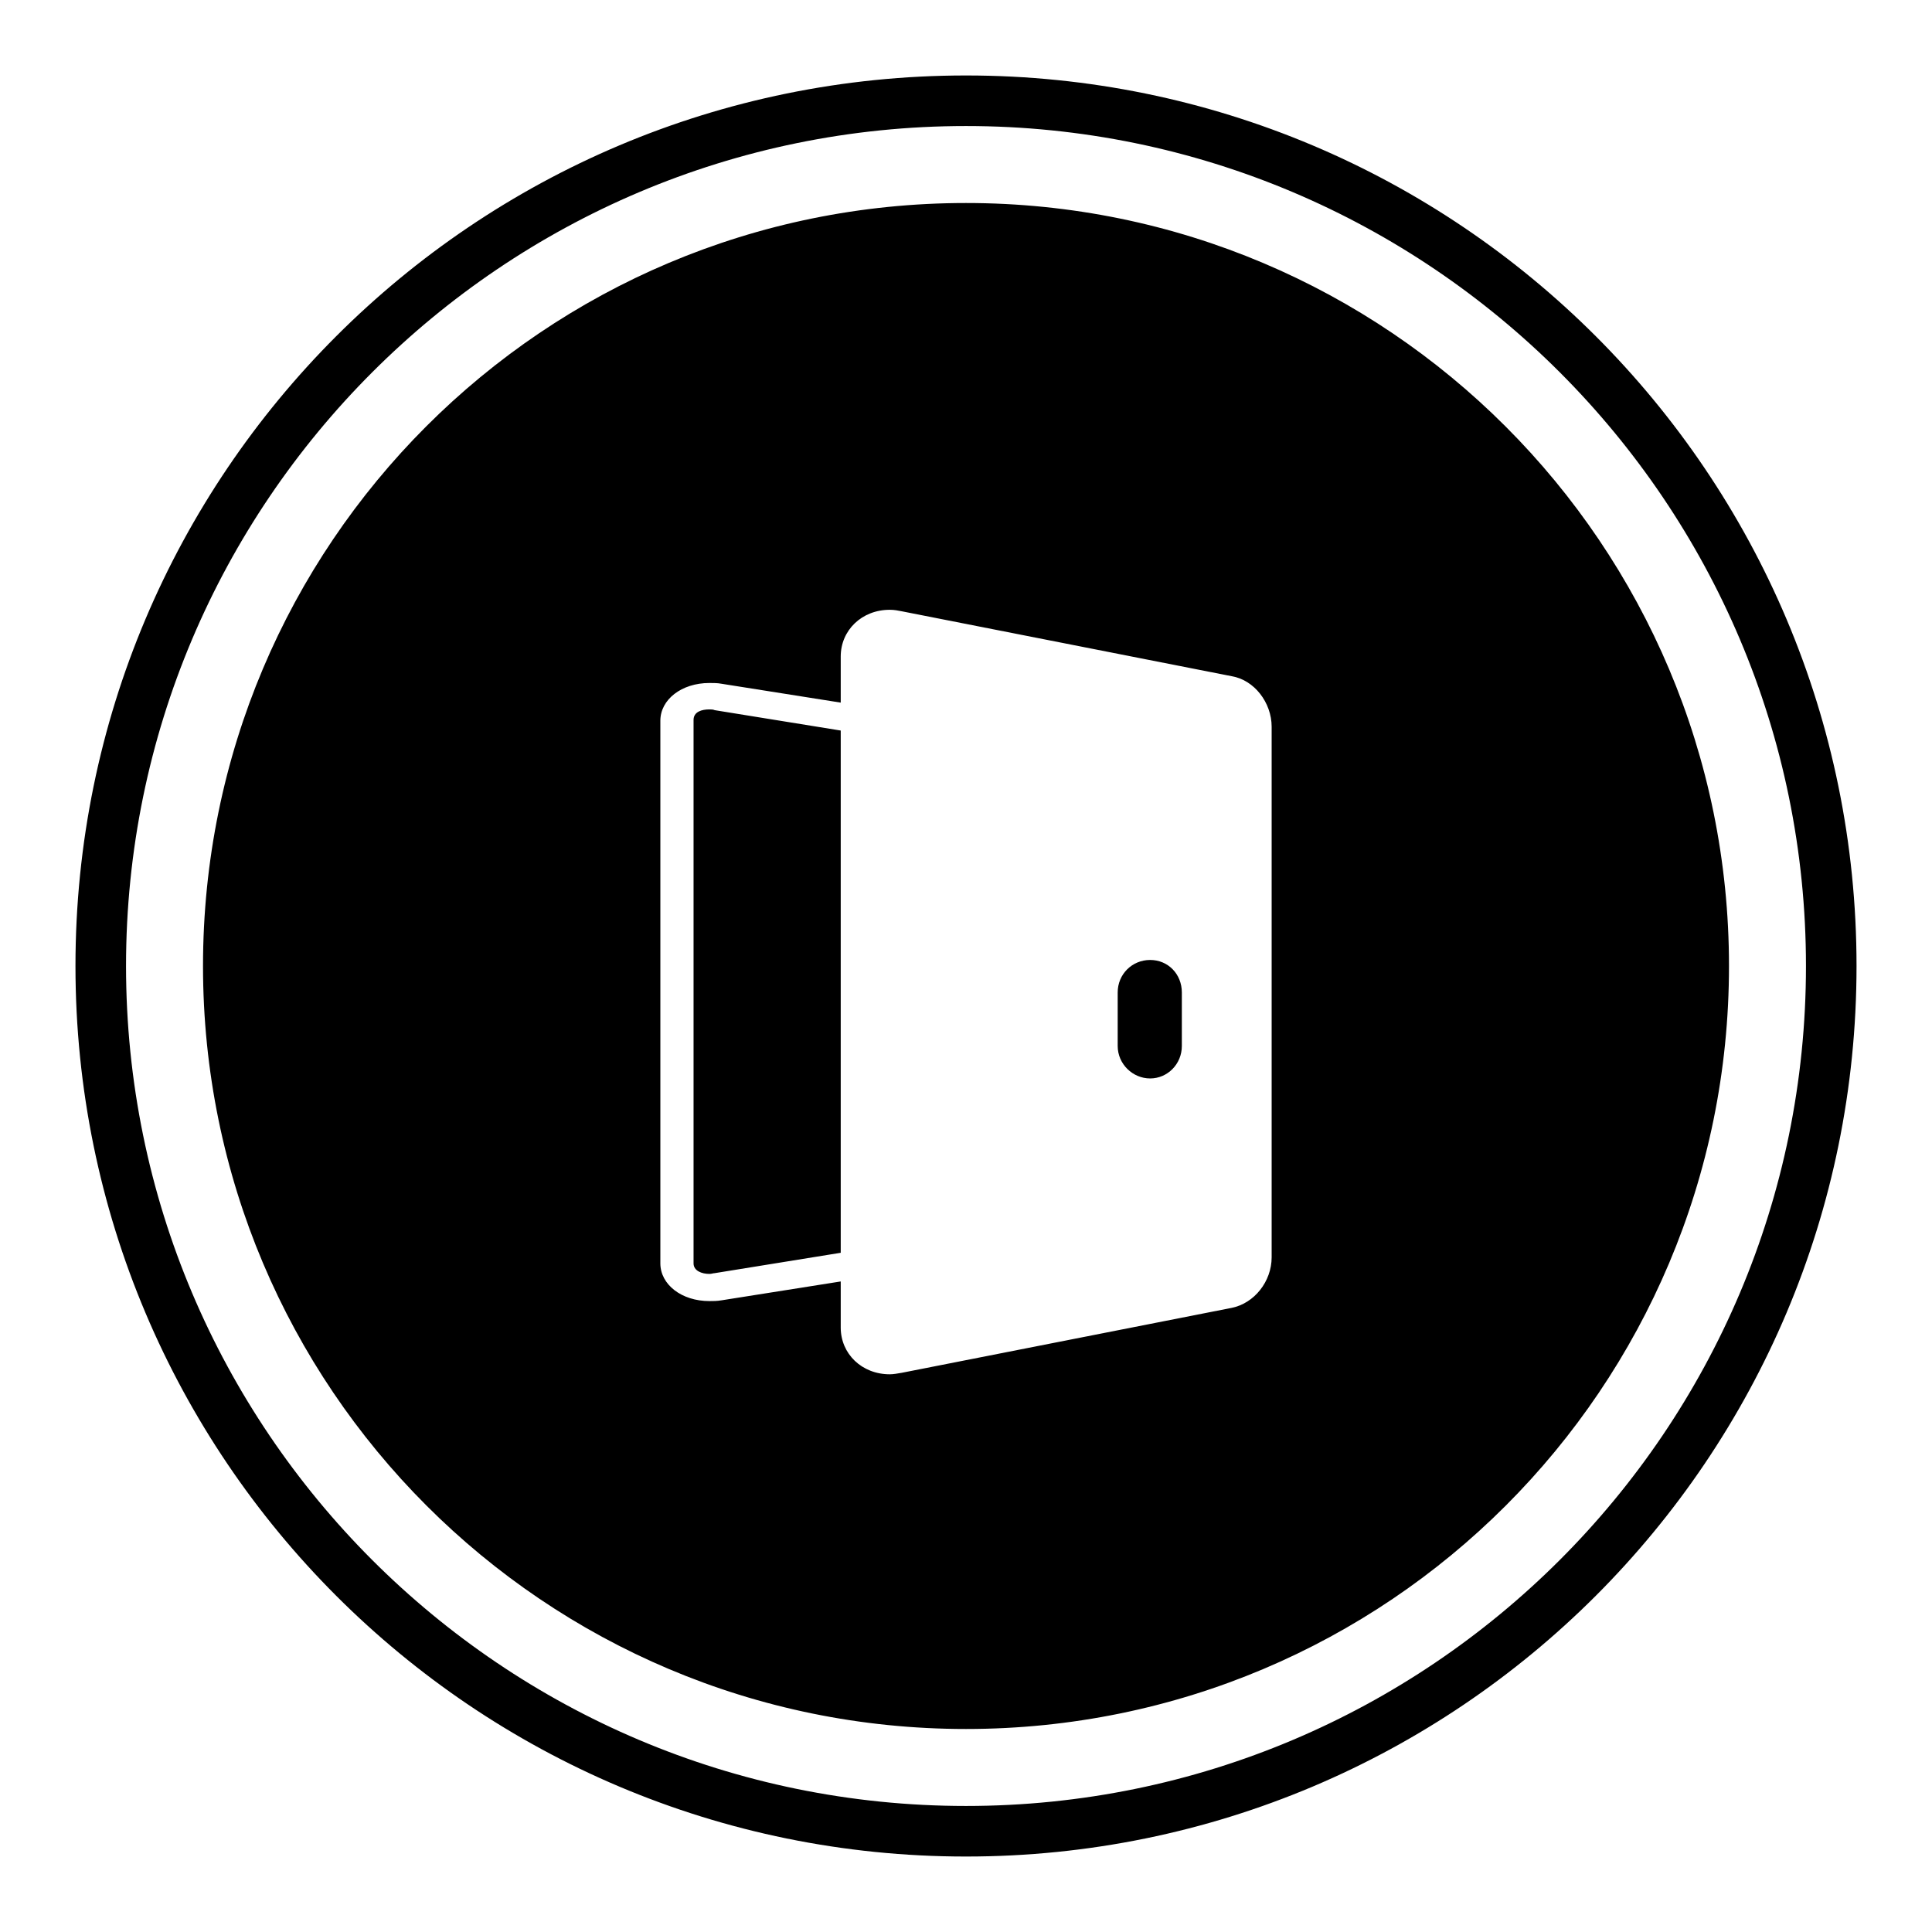
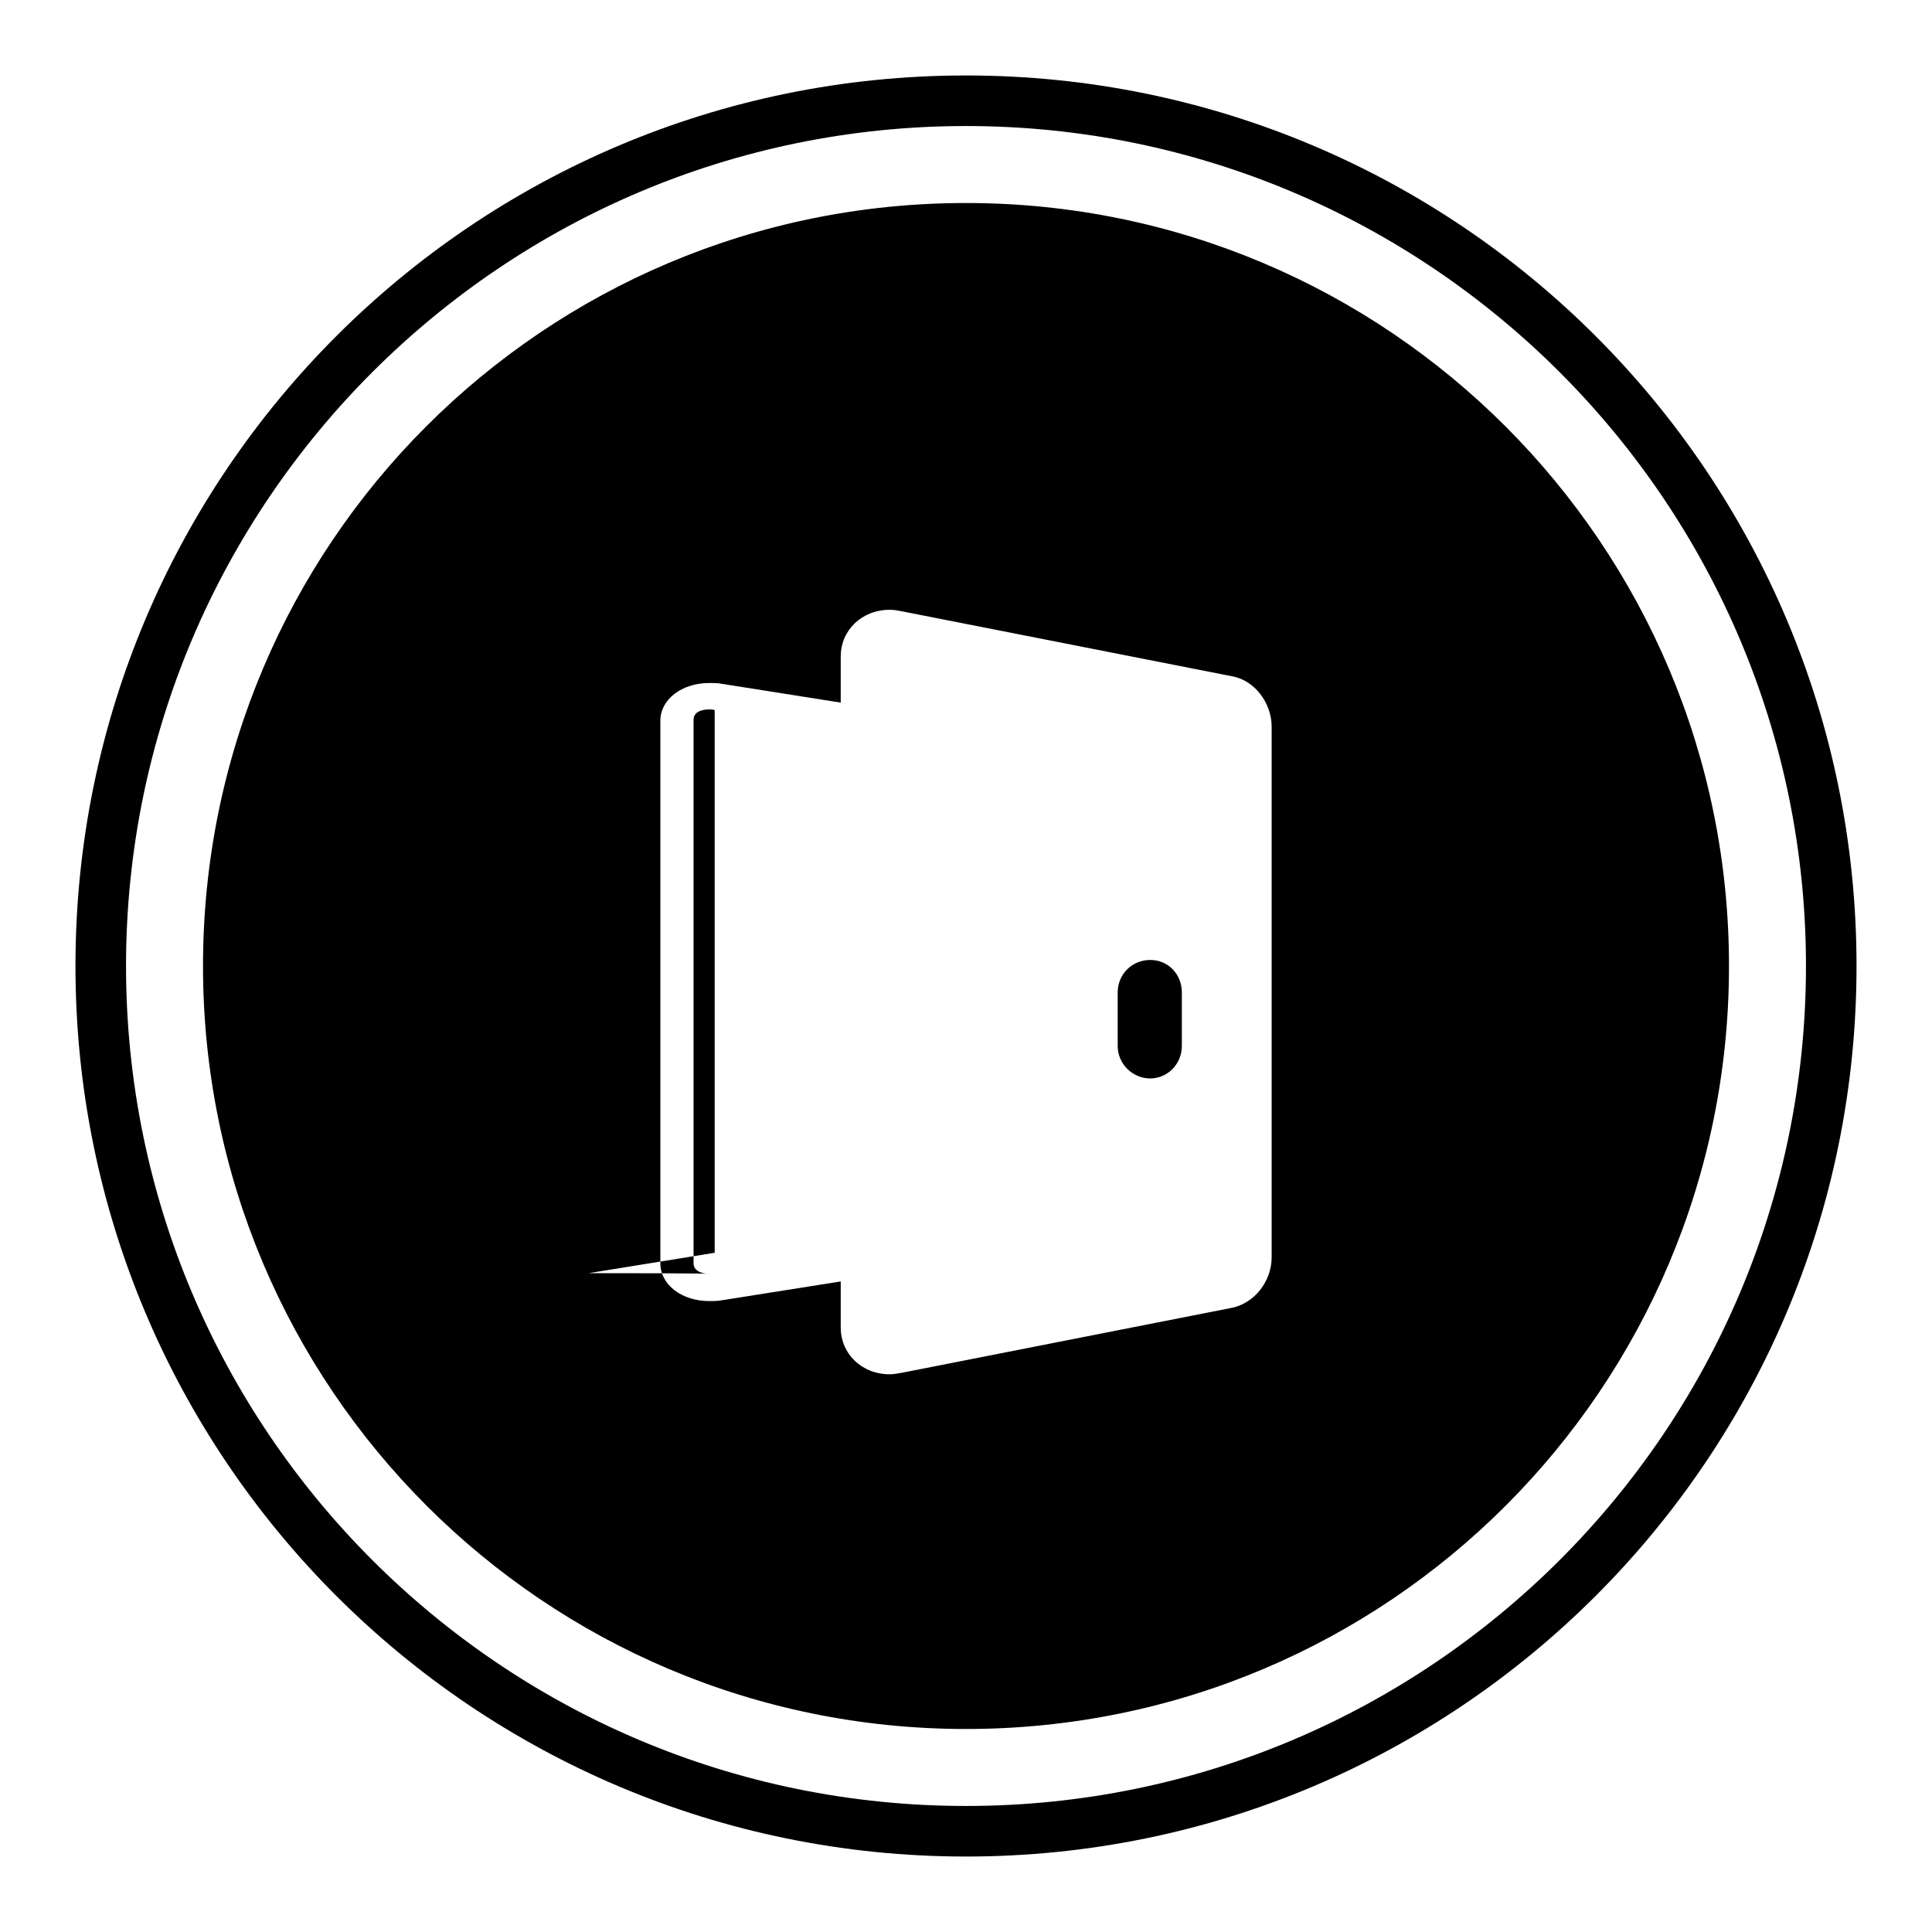
<svg xmlns="http://www.w3.org/2000/svg" version="1.1" x="0px" y="0px" viewBox="0 0 256 256" enable-background="new 0 0 256 256" xml:space="preserve">
  <g>
-     <path fill="#000000" d="M128,246c-65.2,0-118-52.8-118-118C10,62.8,62.8,10,128,10s118,52.8,118,118C246,193.2,193.2,246,128,246z  M128,16.7C66.6,16.7,16.7,66.6,16.7,128c0,61.4,49.8,111.3,111.3,111.3c61.4,0,111.3-49.8,111.3-111.3 C239.3,66.6,189.4,16.7,128,16.7z M128,229.1c-55.9,0-101.1-45.3-101.1-101.1C26.9,72.1,72.1,26.9,128,26.9 c55.9,0,101.1,45.3,101.1,101.1C229.1,183.9,183.9,229.1,128,229.1z M168.5,143V96.3c0-3.2-2.3-6.2-5.3-6.7l0,0l0,0L119.5,81 c-0.5-0.1-1-0.2-1.6-0.2c-3.7,0-6.5,2.7-6.5,6.2v6.1l-15.8-2.5c-0.5-0.1-1.1-0.1-1.6-0.1c-3.7,0-6.5,2.2-6.5,5v71.9 c0,2.8,2.8,5,6.5,5c0.5,0,1,0,1.6-0.1l15.8-2.5v6.1c0,3.5,2.8,6.2,6.5,6.2c0.5,0,1-0.1,1.6-0.2l43.7-8.6c3-0.6,5.3-3.5,5.3-6.7V143 z M152.4,142.9c-2.3,0-4.3-1.9-4.3-4.3v-7.1c0-2.4,1.9-4.3,4.3-4.3s4.2,1.9,4.2,4.3v7.1C156.6,141,154.7,142.9,152.4,142.9z  M94,168.8c-1,0-2.1-0.4-2.1-1.4V95.4c0-1.1,1.1-1.4,2.1-1.4c0.2,0,0.5,0,0.7,0.1l16.7,2.7V166l-16.7,2.7 C94.5,168.7,94.3,168.8,94,168.8z" />
+     <path fill="#000000" d="M128,246c-65.2,0-118-52.8-118-118C10,62.8,62.8,10,128,10s118,52.8,118,118C246,193.2,193.2,246,128,246z  M128,16.7C66.6,16.7,16.7,66.6,16.7,128c0,61.4,49.8,111.3,111.3,111.3c61.4,0,111.3-49.8,111.3-111.3 C239.3,66.6,189.4,16.7,128,16.7z M128,229.1c-55.9,0-101.1-45.3-101.1-101.1C26.9,72.1,72.1,26.9,128,26.9 c55.9,0,101.1,45.3,101.1,101.1C229.1,183.9,183.9,229.1,128,229.1z M168.5,143V96.3c0-3.2-2.3-6.2-5.3-6.7l0,0l0,0L119.5,81 c-0.5-0.1-1-0.2-1.6-0.2c-3.7,0-6.5,2.7-6.5,6.2v6.1l-15.8-2.5c-0.5-0.1-1.1-0.1-1.6-0.1c-3.7,0-6.5,2.2-6.5,5v71.9 c0,2.8,2.8,5,6.5,5c0.5,0,1,0,1.6-0.1l15.8-2.5v6.1c0,3.5,2.8,6.2,6.5,6.2c0.5,0,1-0.1,1.6-0.2l43.7-8.6c3-0.6,5.3-3.5,5.3-6.7V143 z M152.4,142.9c-2.3,0-4.3-1.9-4.3-4.3v-7.1c0-2.4,1.9-4.3,4.3-4.3s4.2,1.9,4.2,4.3v7.1C156.6,141,154.7,142.9,152.4,142.9z  M94,168.8c-1,0-2.1-0.4-2.1-1.4V95.4c0-1.1,1.1-1.4,2.1-1.4c0.2,0,0.5,0,0.7,0.1V166l-16.7,2.7 C94.5,168.7,94.3,168.8,94,168.8z" />
  </g>
</svg>